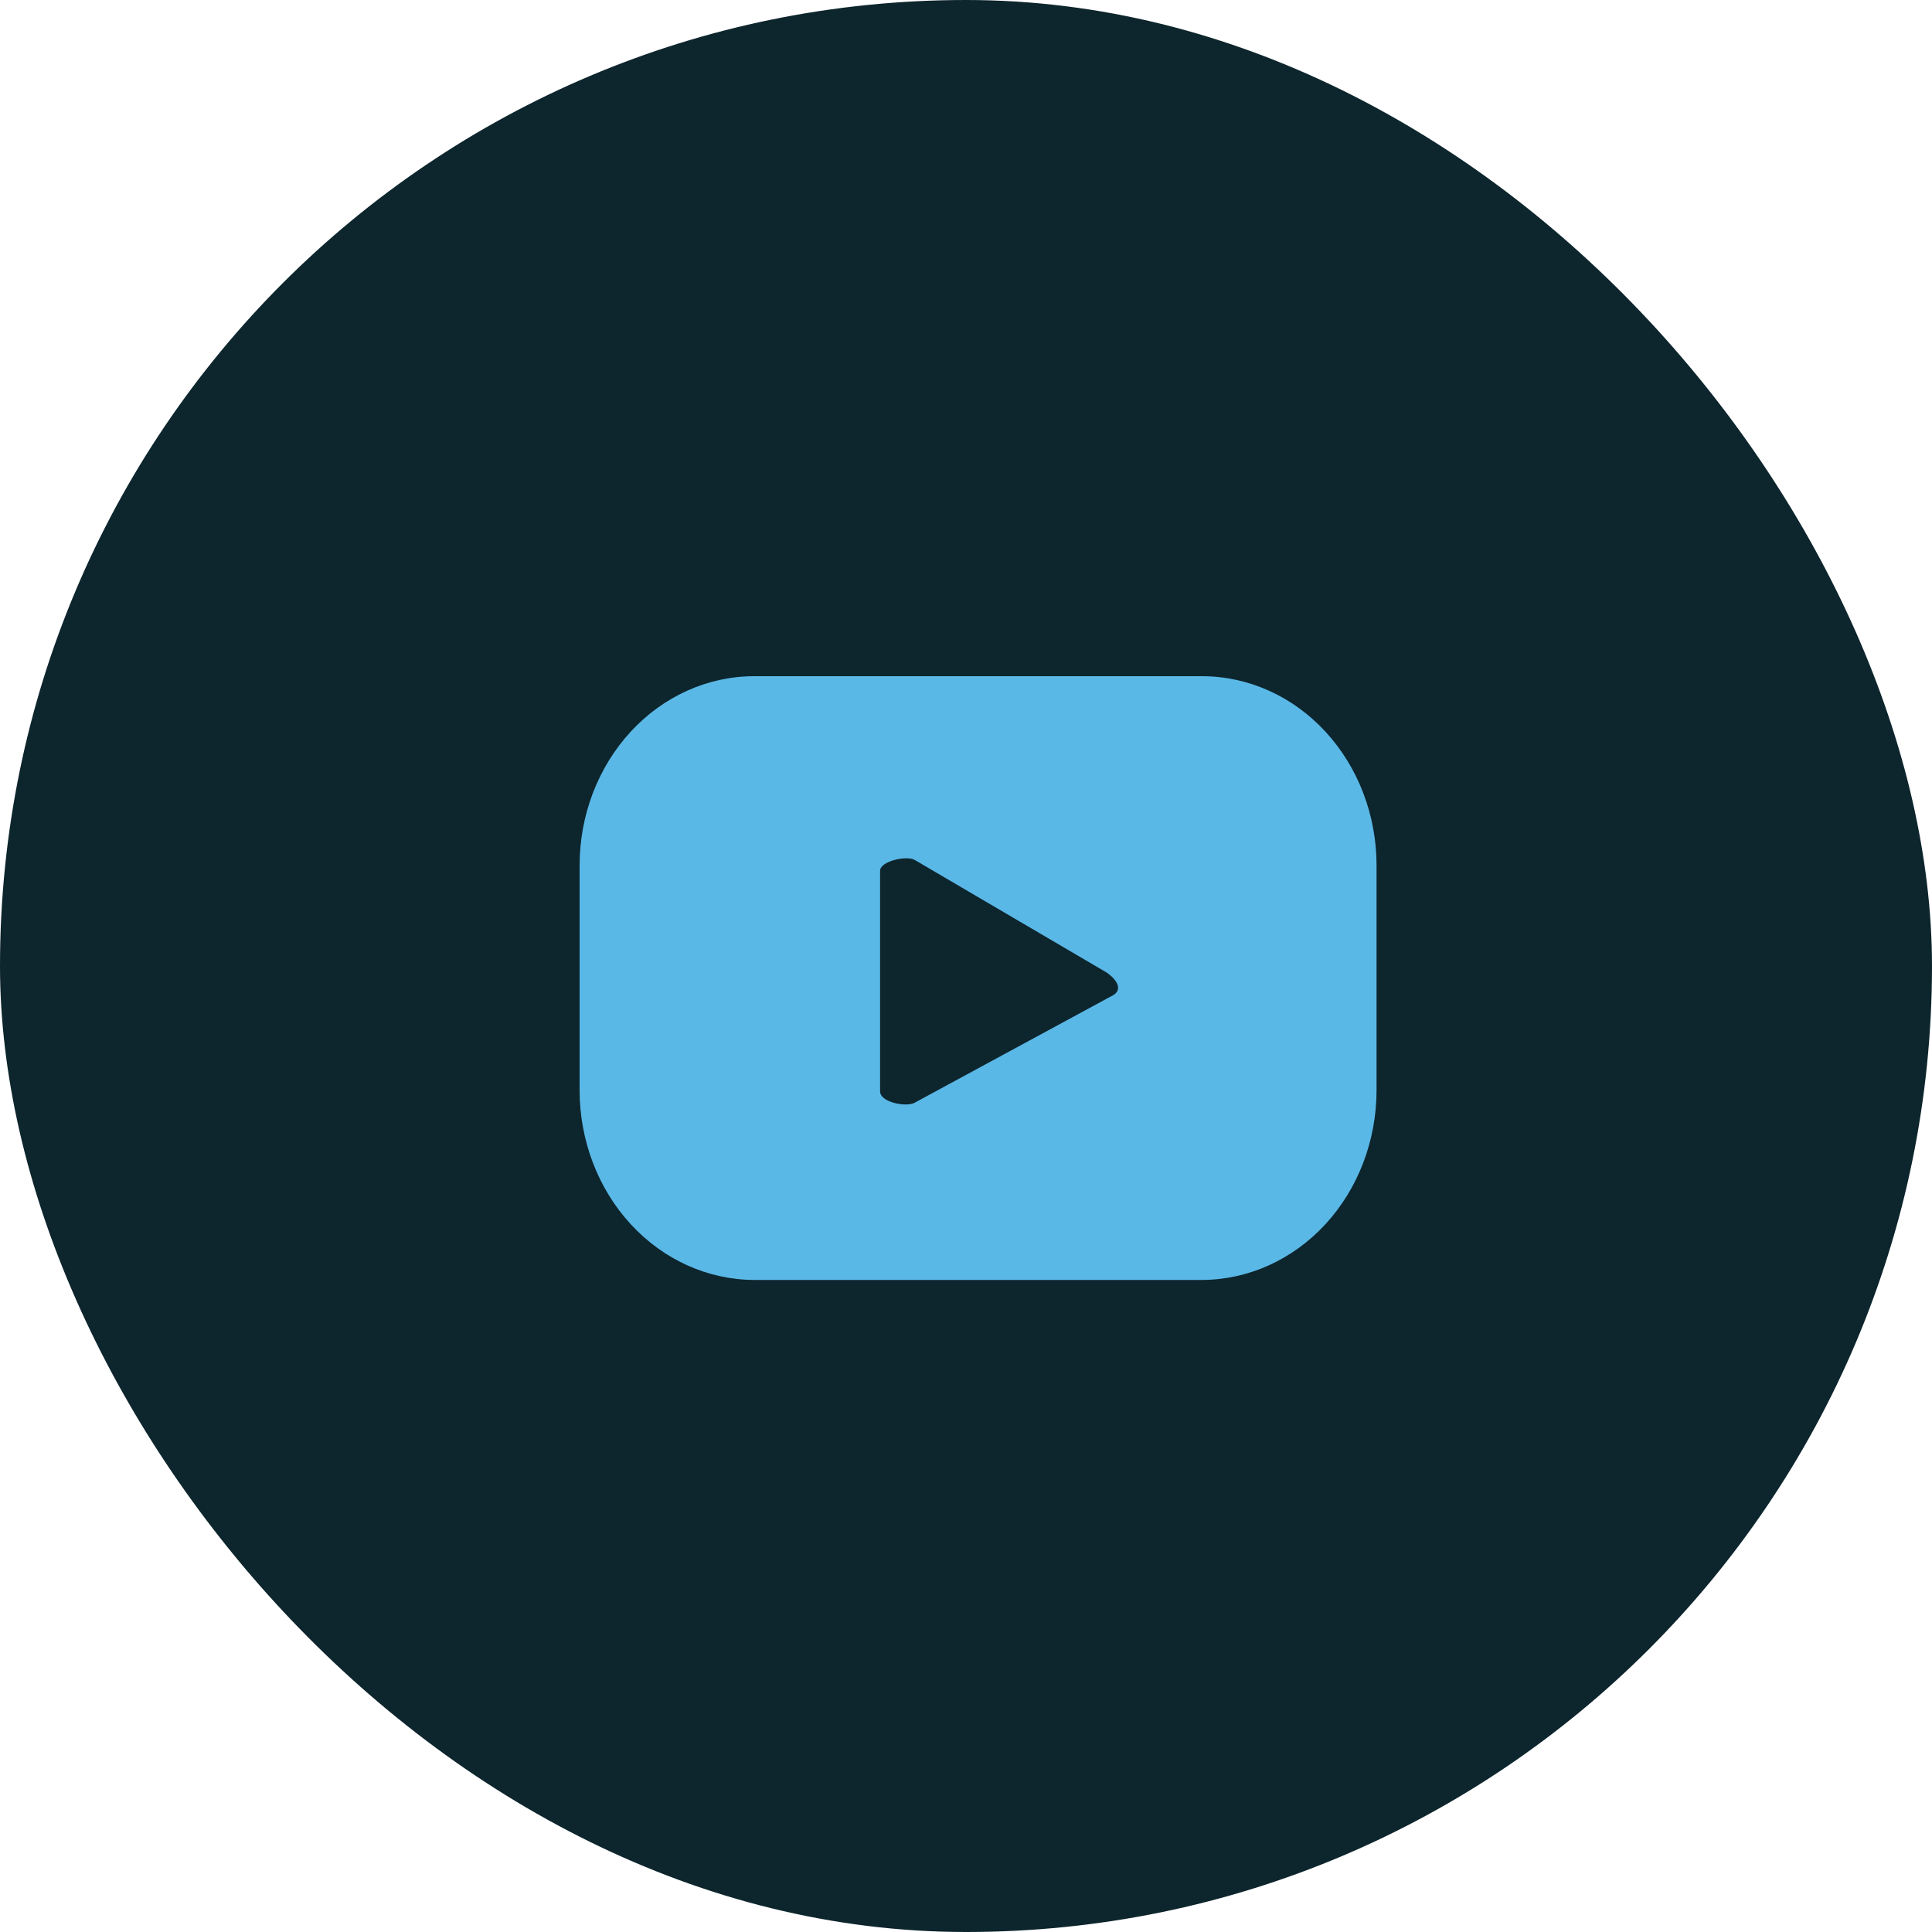
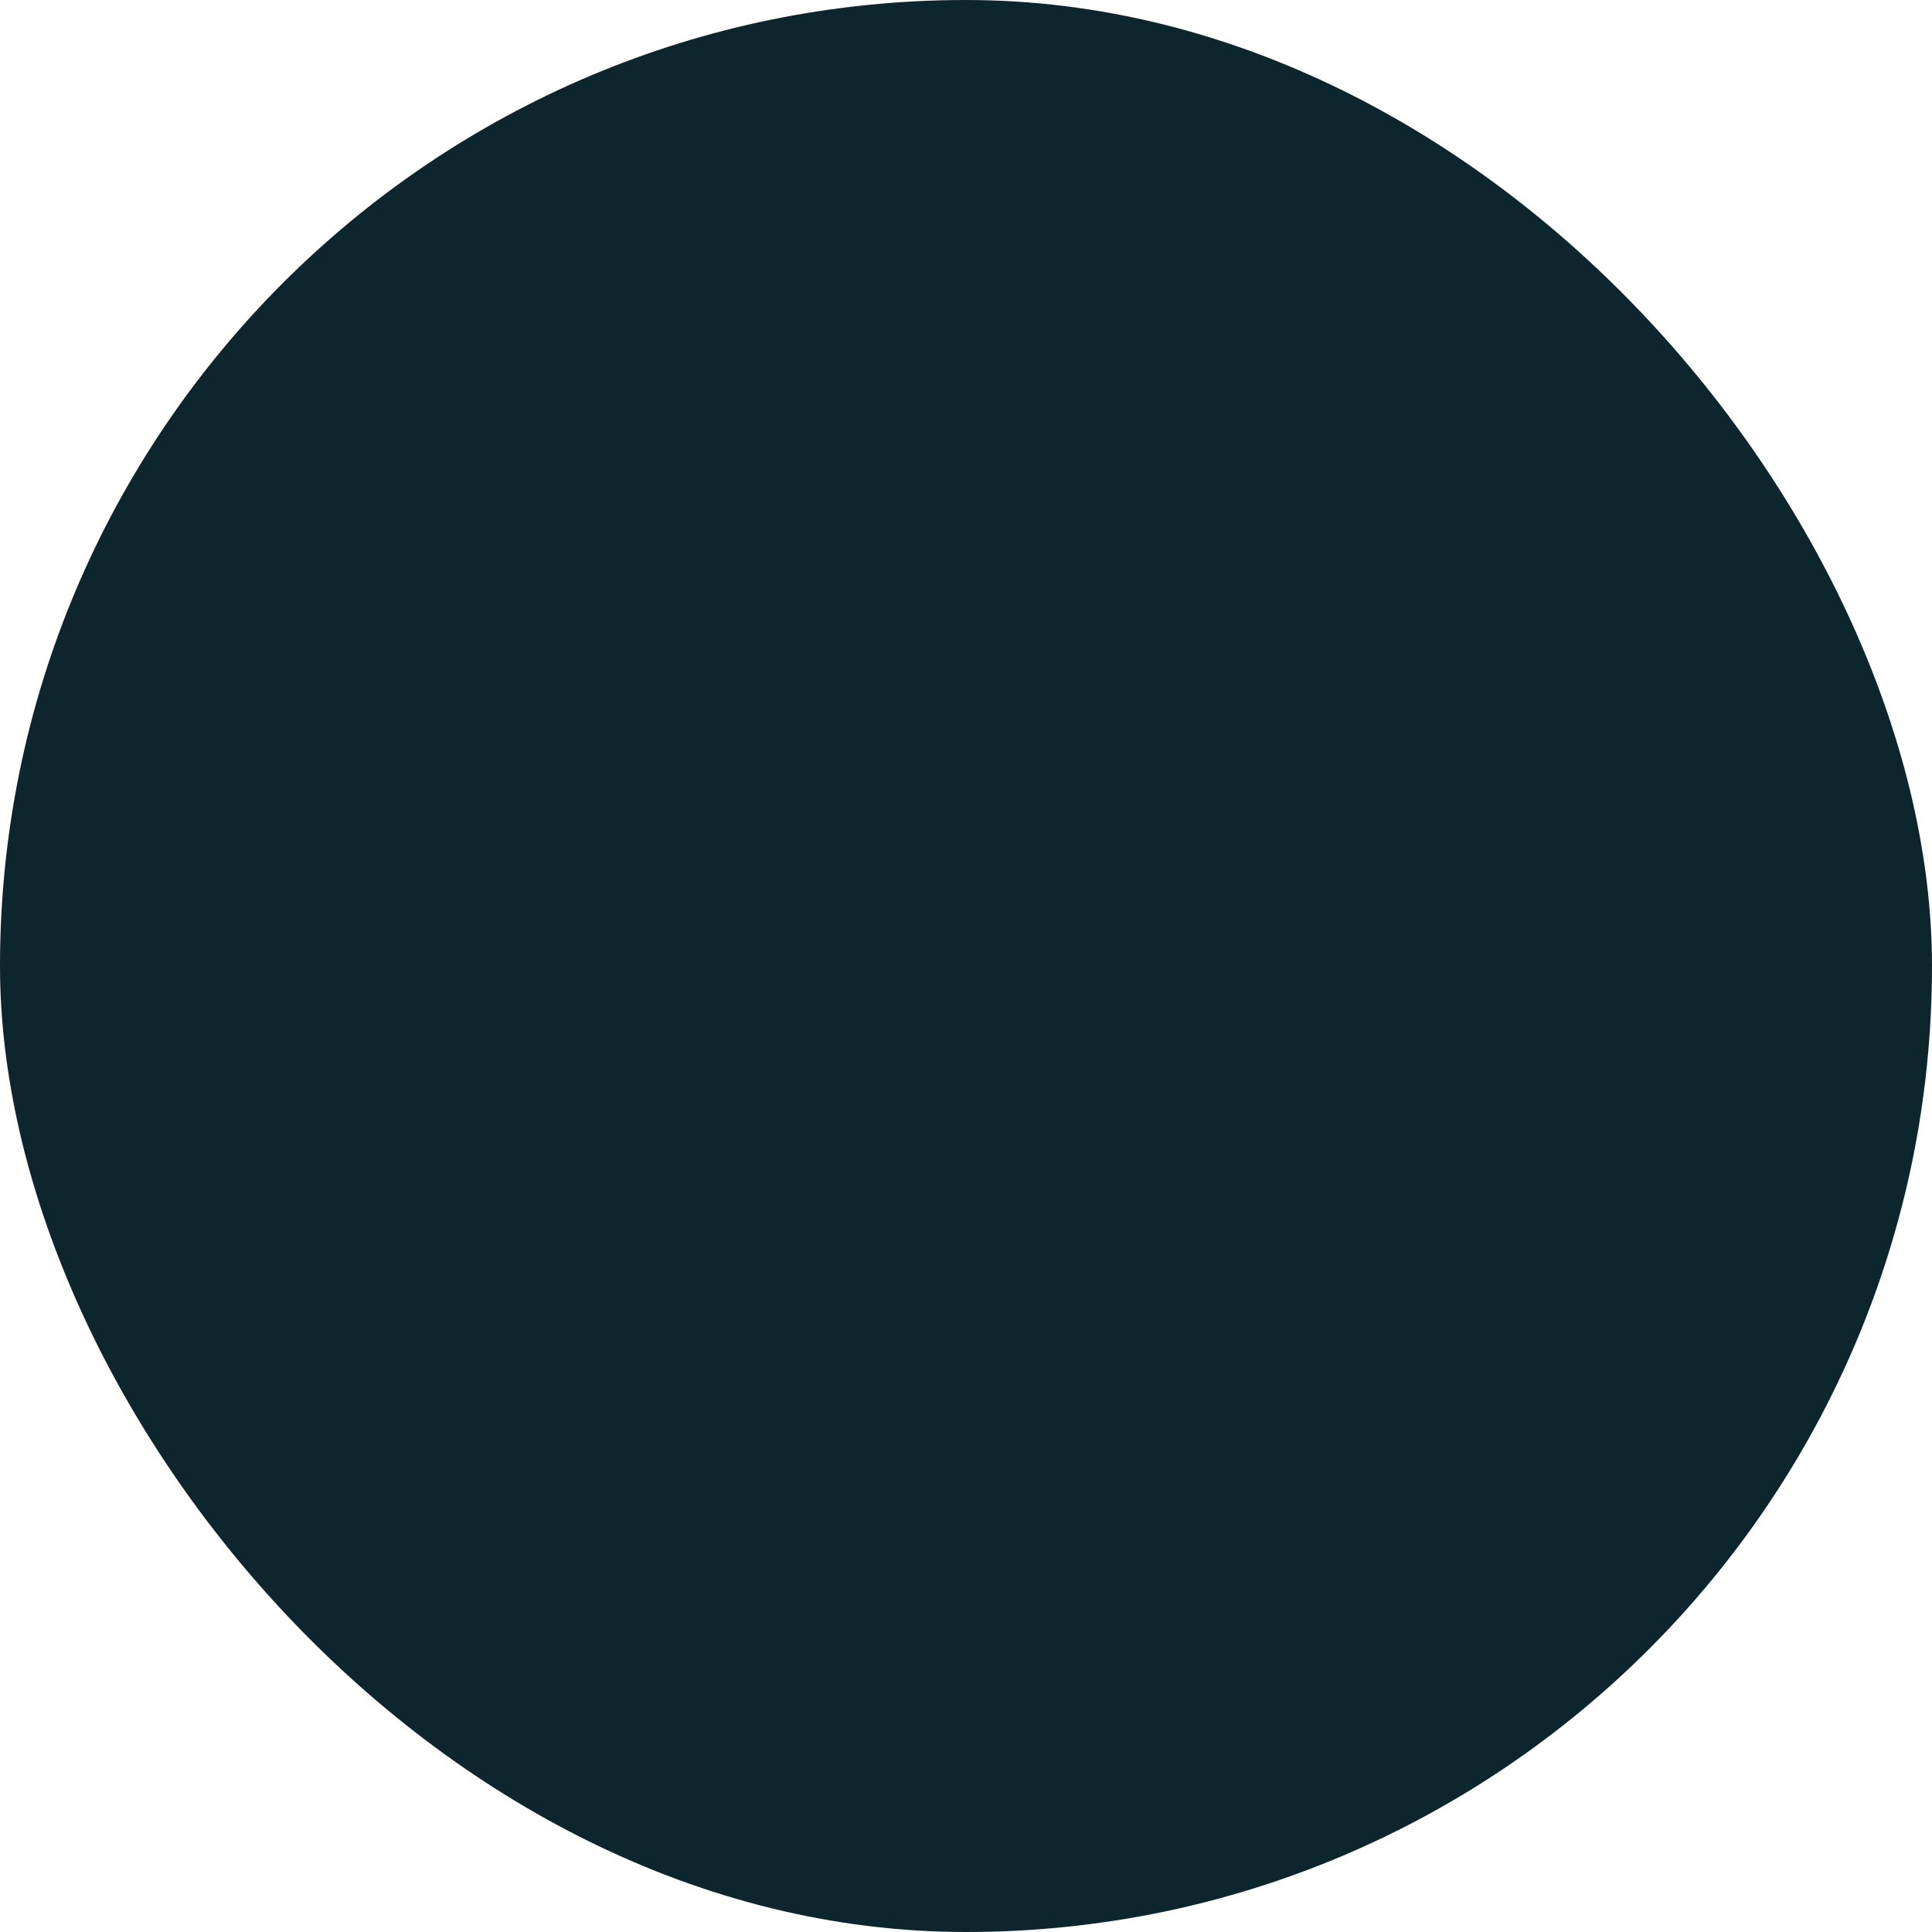
<svg xmlns="http://www.w3.org/2000/svg" width="80" height="80" viewBox="0 0 80 80" fill="none">
  <rect width="80" height="80" rx="40" fill="#0D252D" />
-   <path d="M57 35.835C57 33.757 56.238 31.764 54.882 30.295C53.526 28.825 51.687 28 49.77 28H31.23C29.313 28 27.474 28.825 26.118 30.295C24.762 31.764 24 33.757 24 35.835V45.143C24 47.223 24.761 49.218 26.116 50.691C27.472 52.164 29.311 52.994 31.23 53H49.77C51.689 52.994 53.528 52.164 54.884 50.691C56.239 49.218 57 47.223 57 45.143V35.835ZM46.124 41.192L37.884 45.656C37.554 45.857 36.442 45.656 36.442 45.188V36.058C36.442 35.656 37.554 35.411 37.884 35.612L45.835 40.277C46.124 40.478 46.536 40.902 46.124 41.192Z" fill="#5AB8E7" />
</svg>